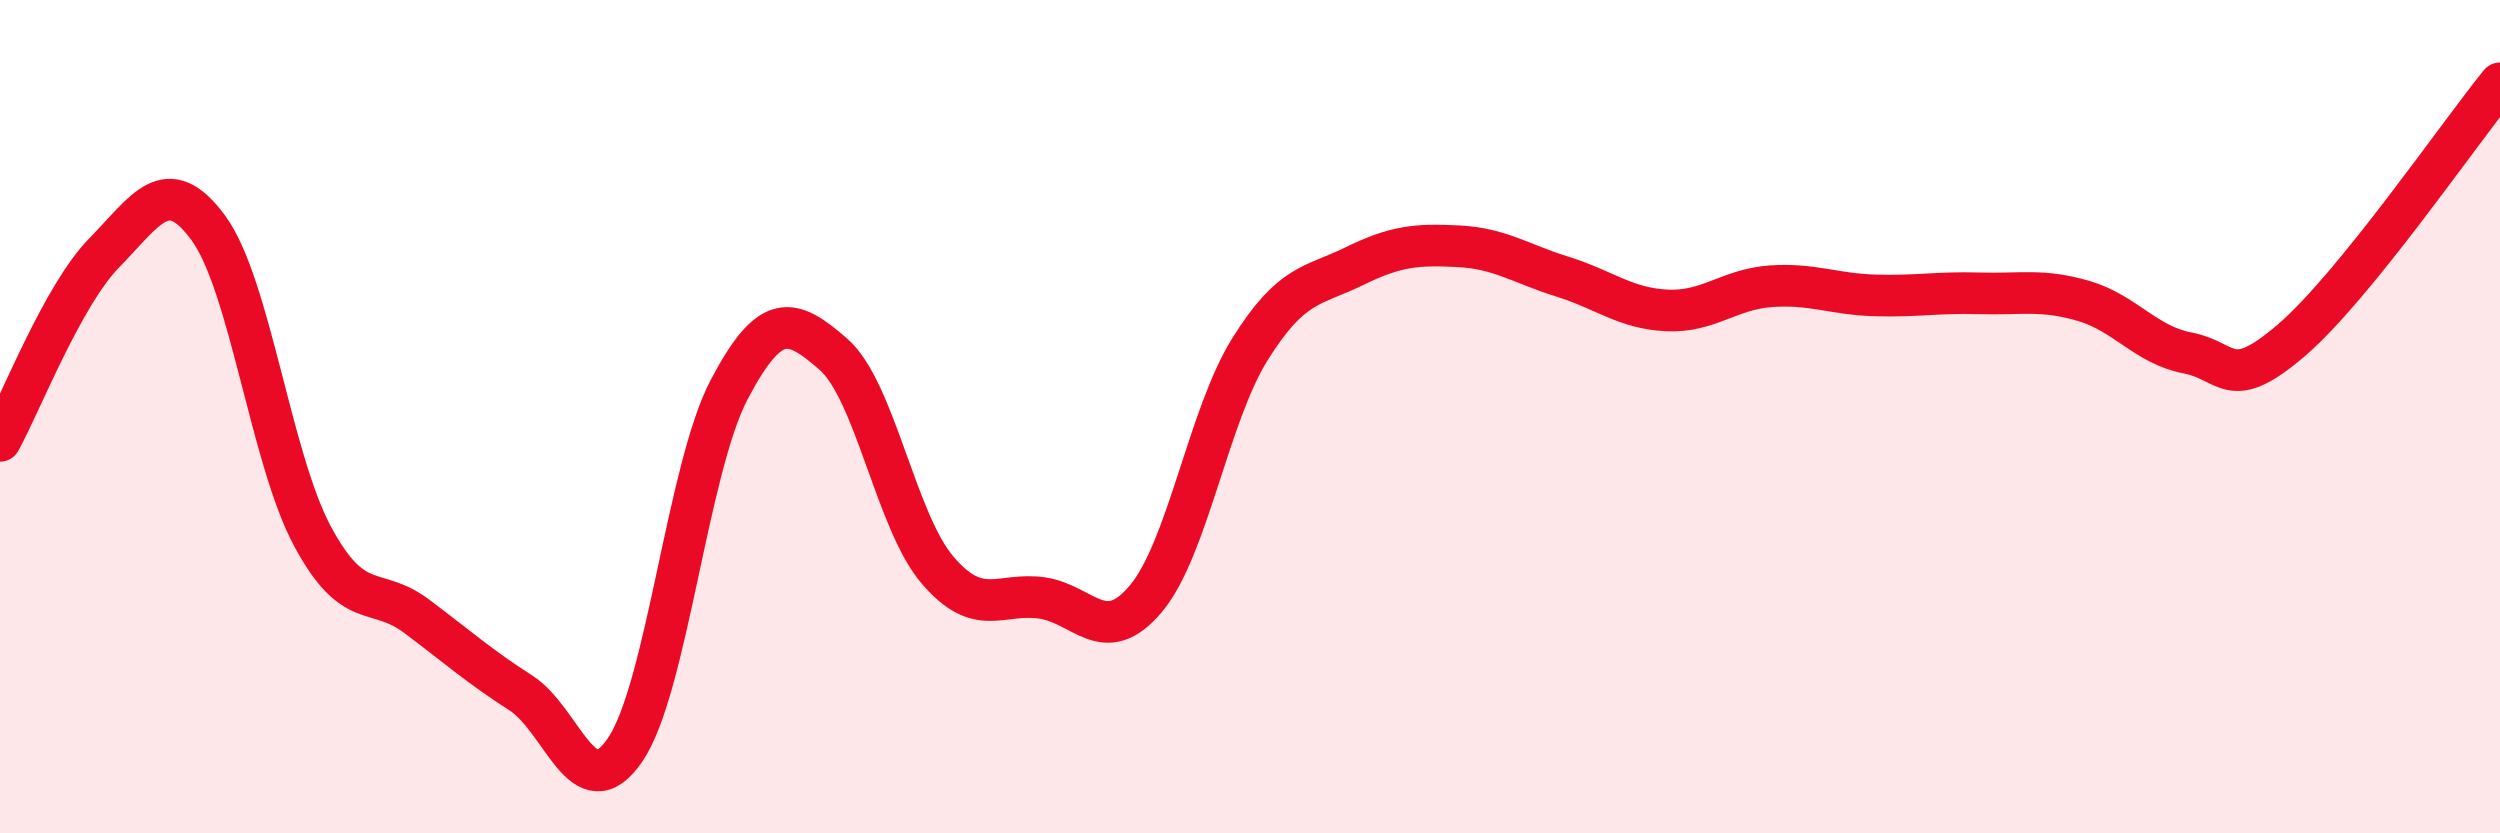
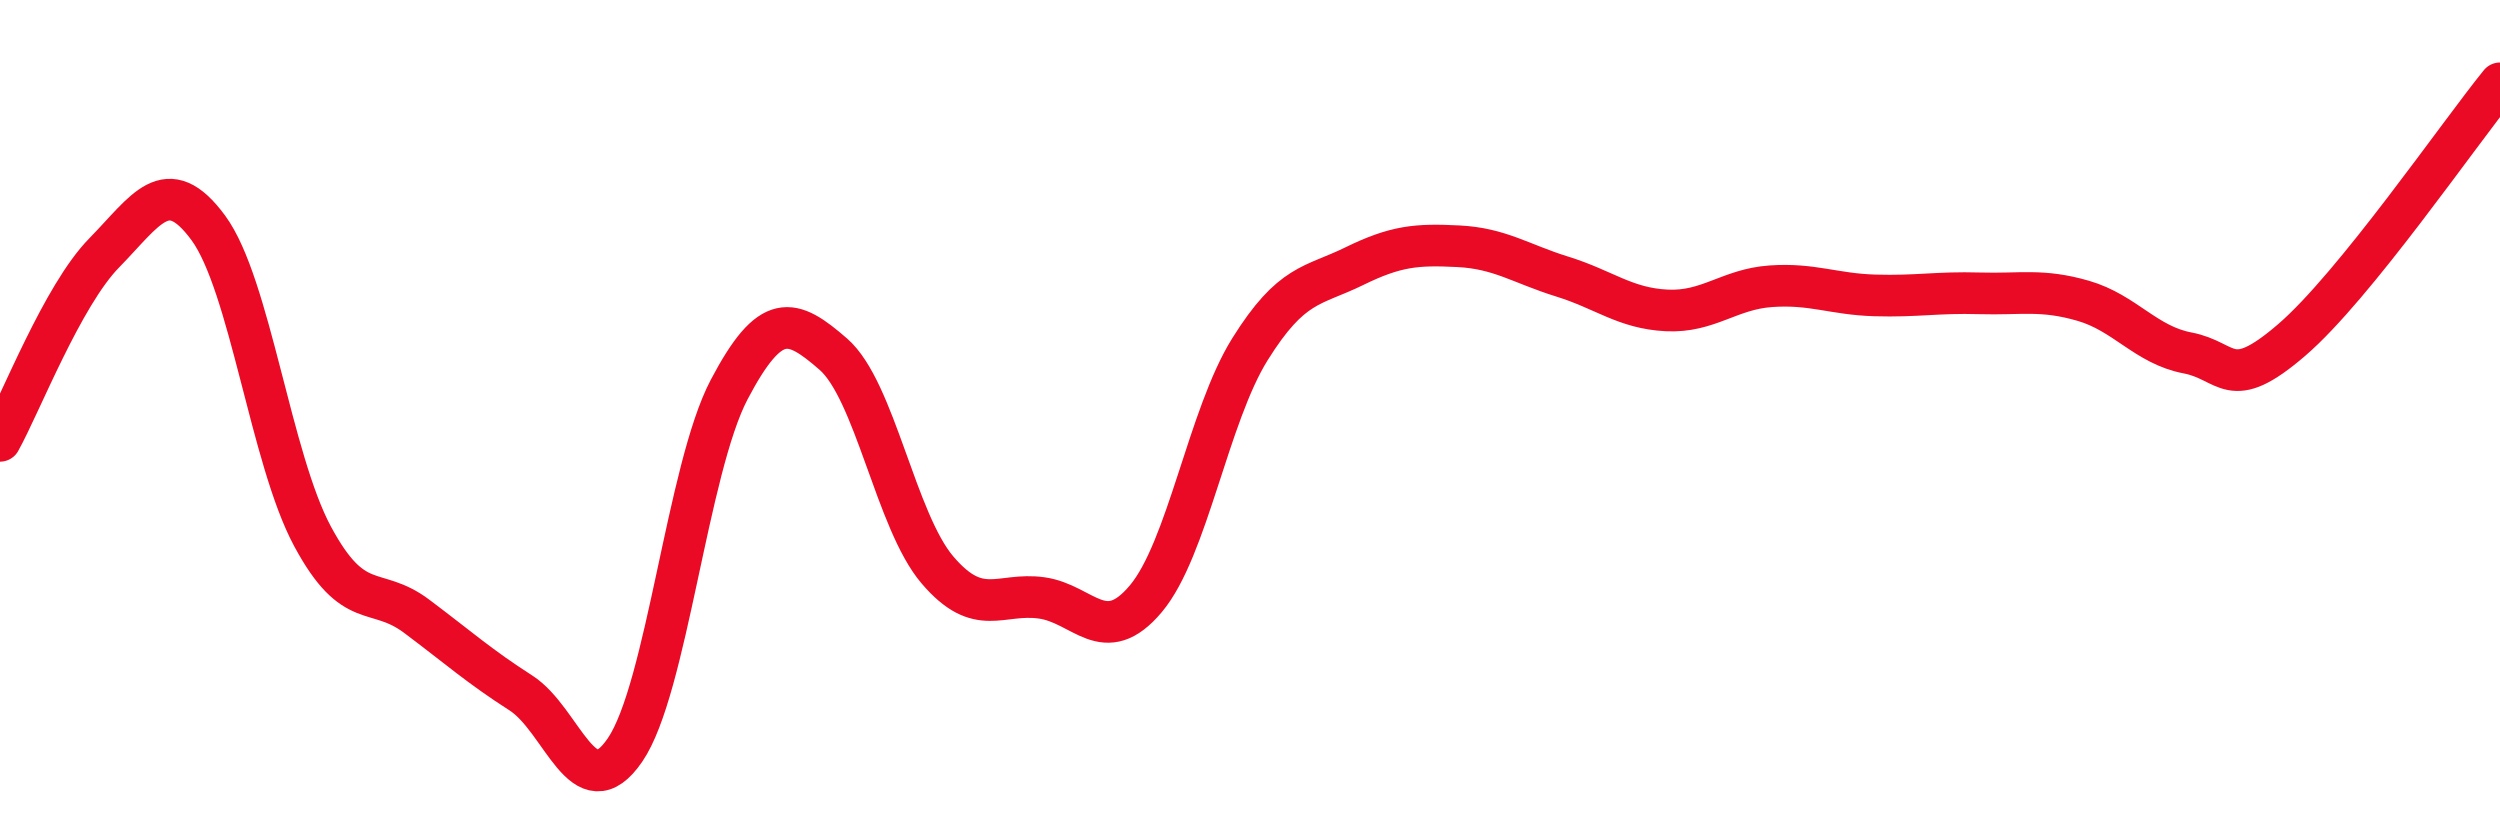
<svg xmlns="http://www.w3.org/2000/svg" width="60" height="20" viewBox="0 0 60 20">
-   <path d="M 0,10.58 C 0.5,9.68 1.5,7.09 2.5,6.07 C 3.5,5.05 4,4.11 5,5.47 C 6,6.83 6.5,11.01 7.5,12.87 C 8.5,14.73 9,14.04 10,14.79 C 11,15.54 11.5,15.99 12.5,16.63 C 13.5,17.27 14,19.46 15,18 C 16,16.54 16.5,11.25 17.5,9.35 C 18.5,7.45 19,7.63 20,8.5 C 21,9.37 21.5,12.51 22.5,13.68 C 23.5,14.85 24,14.21 25,14.35 C 26,14.49 26.5,15.56 27.5,14.37 C 28.5,13.18 29,9.98 30,8.38 C 31,6.78 31.5,6.88 32.5,6.39 C 33.5,5.9 34,5.86 35,5.91 C 36,5.96 36.5,6.33 37.5,6.64 C 38.5,6.95 39,7.4 40,7.45 C 41,7.5 41.5,6.94 42.5,6.87 C 43.5,6.8 44,7.06 45,7.09 C 46,7.12 46.5,7.01 47.5,7.04 C 48.5,7.07 49,6.93 50,7.22 C 51,7.51 51.5,8.28 52.5,8.47 C 53.5,8.66 53.5,9.45 55,8.16 C 56.5,6.87 59,3.23 60,2L60 20L0 20Z" fill="#EB0A25" opacity="0.1" stroke-linecap="round" stroke-linejoin="round" />
  <path d="M 0,10.58 C 0.5,9.68 1.5,7.09 2.5,6.07 C 3.5,5.05 4,4.11 5,5.47 C 6,6.83 6.5,11.01 7.5,12.87 C 8.5,14.73 9,14.04 10,14.79 C 11,15.54 11.5,15.99 12.5,16.63 C 13.5,17.27 14,19.46 15,18 C 16,16.54 16.5,11.25 17.5,9.35 C 18.5,7.45 19,7.63 20,8.5 C 21,9.37 21.5,12.51 22.5,13.68 C 23.5,14.85 24,14.21 25,14.35 C 26,14.49 26.5,15.56 27.5,14.37 C 28.5,13.18 29,9.98 30,8.38 C 31,6.78 31.5,6.88 32.5,6.39 C 33.5,5.9 34,5.86 35,5.91 C 36,5.96 36.5,6.33 37.5,6.64 C 38.5,6.95 39,7.4 40,7.45 C 41,7.5 41.5,6.94 42.5,6.87 C 43.5,6.8 44,7.06 45,7.09 C 46,7.12 46.5,7.01 47.5,7.04 C 48.5,7.07 49,6.93 50,7.22 C 51,7.51 51.5,8.28 52.5,8.47 C 53.5,8.66 53.5,9.45 55,8.16 C 56.5,6.87 59,3.23 60,2" stroke="#EB0A25" stroke-width="1" fill="none" stroke-linecap="round" stroke-linejoin="round" />
</svg>